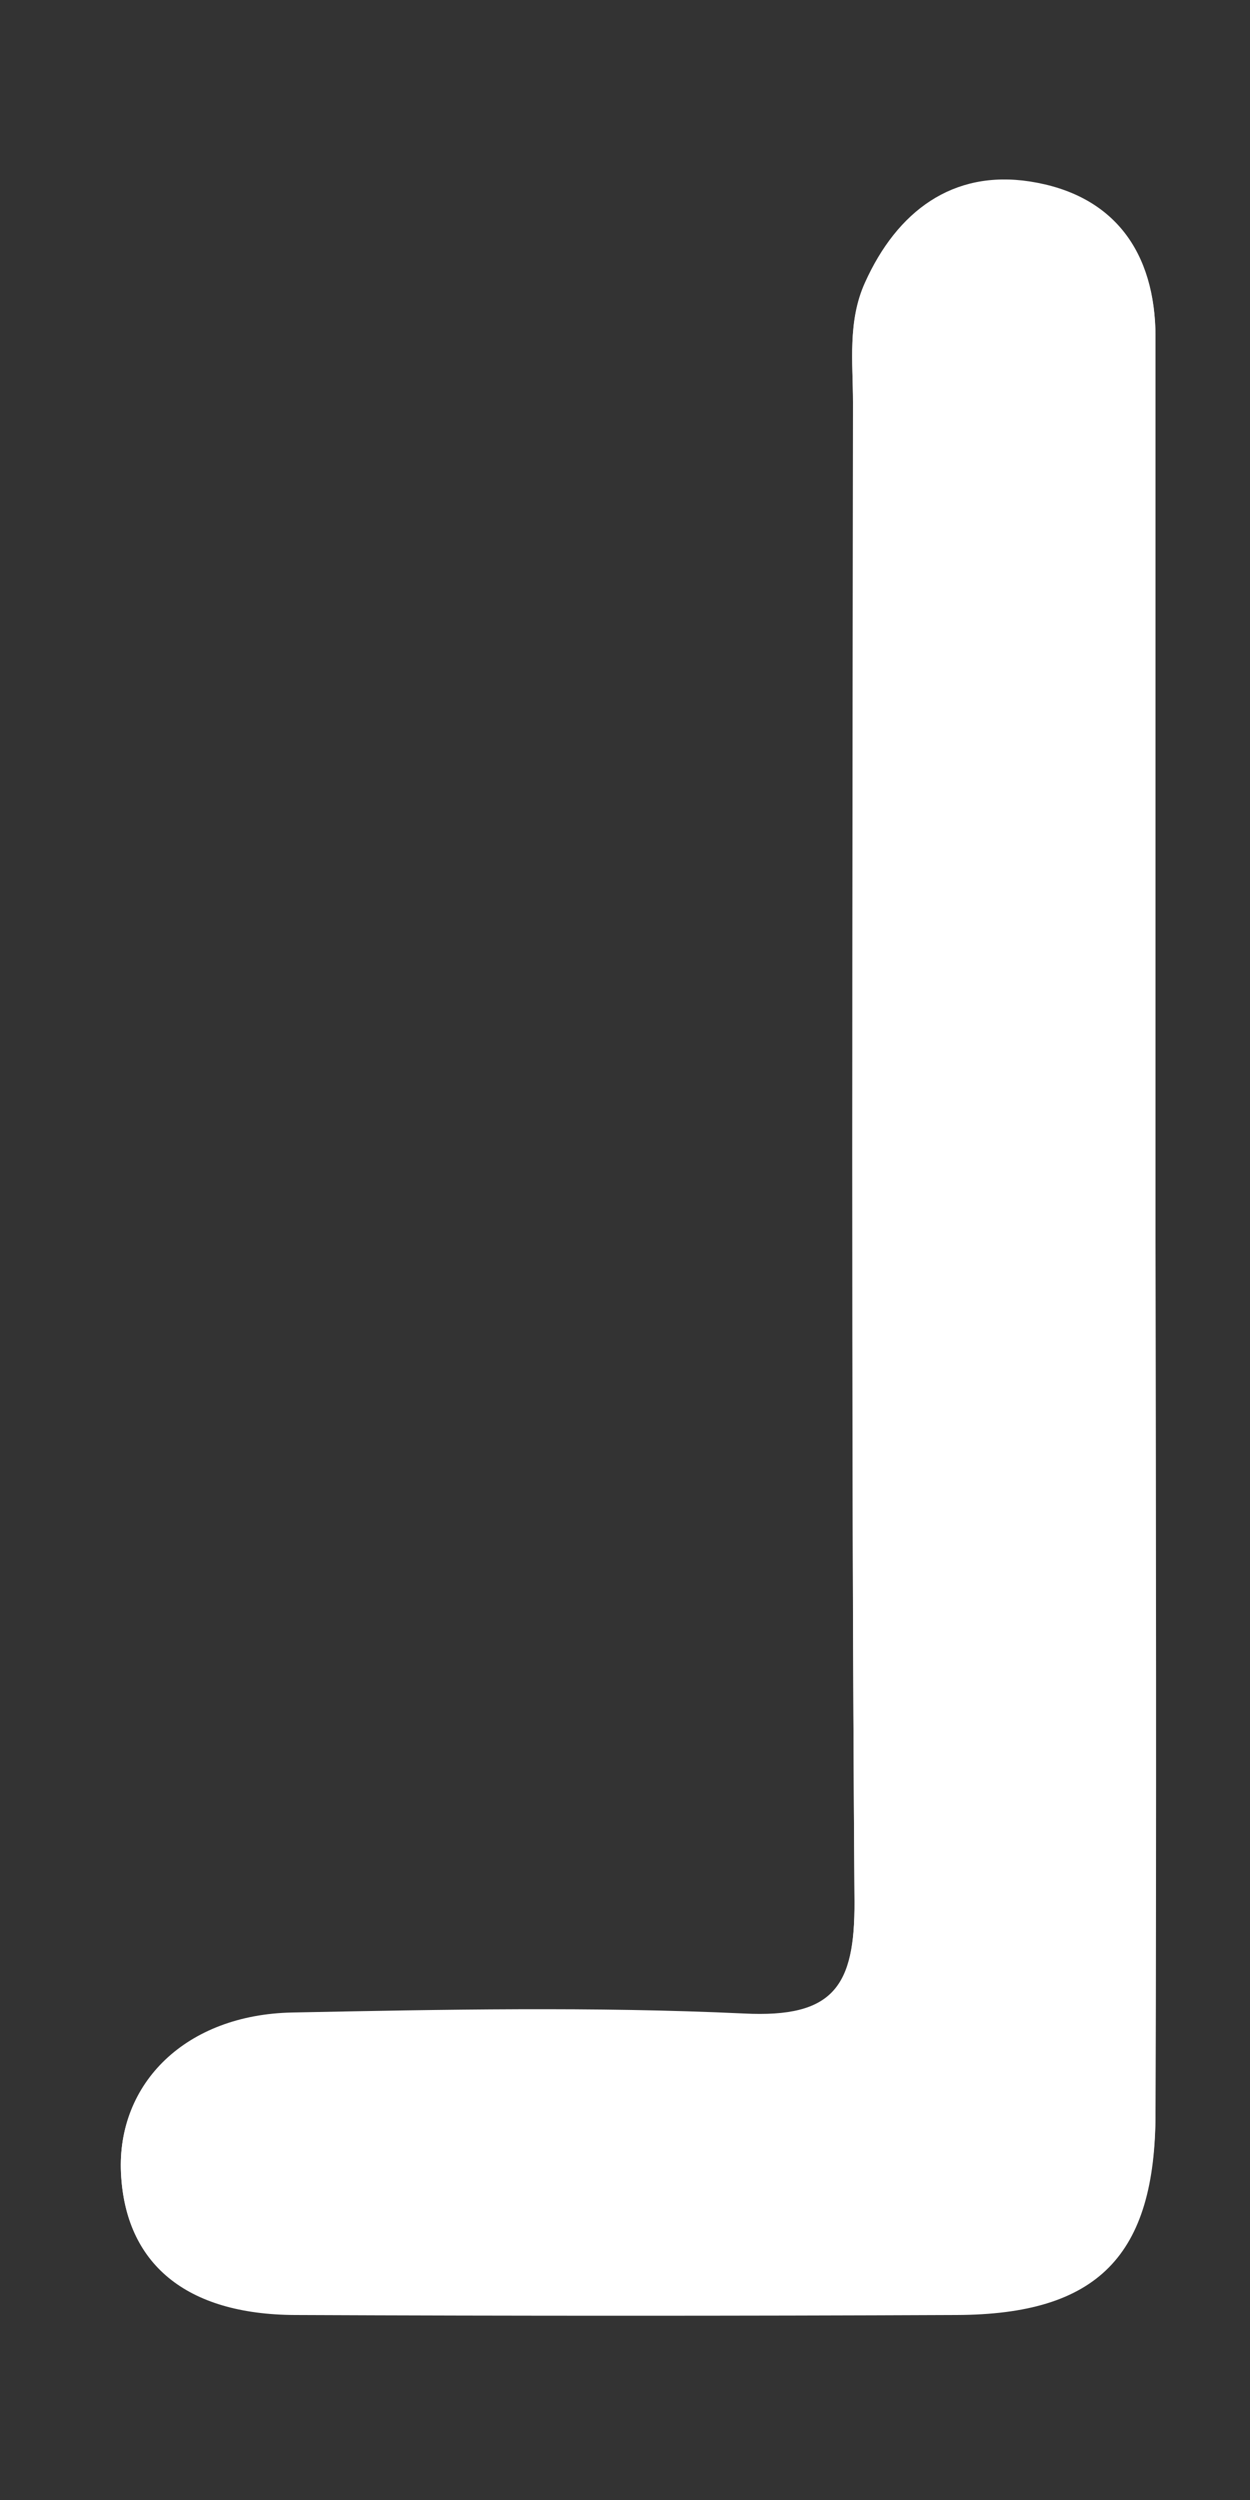
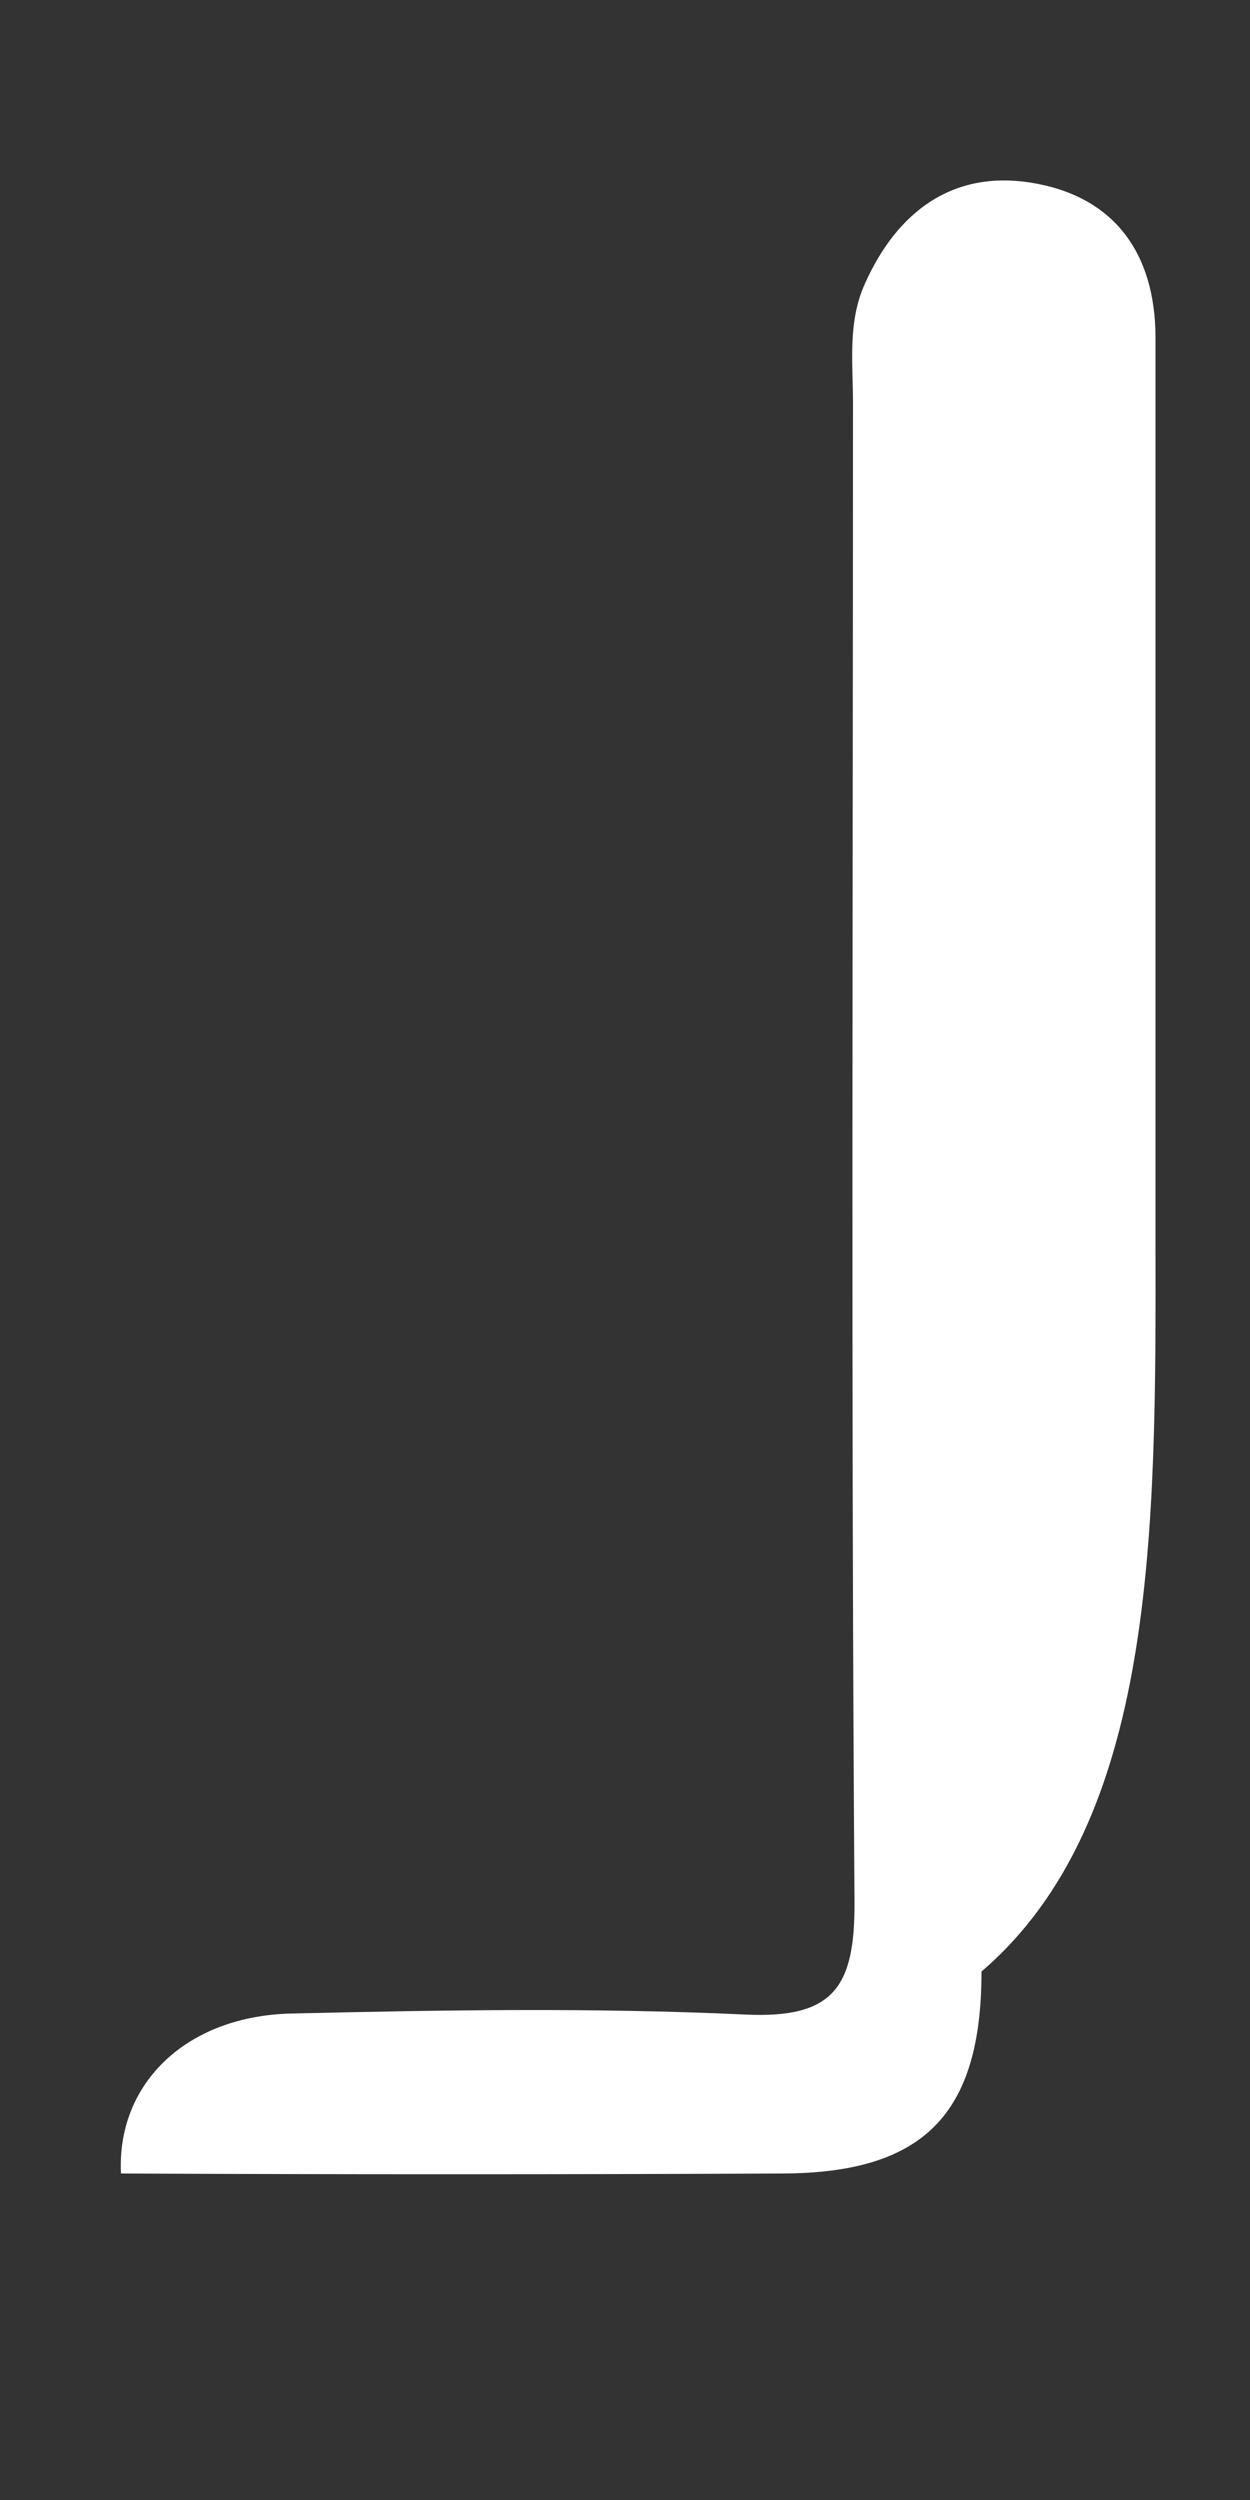
<svg xmlns="http://www.w3.org/2000/svg" version="1.1" id="Layer_1" x="0px" y="0px" viewBox="0 0 250 500" style="enable-background:new 0 0 250 500;" xml:space="preserve">
  <rect x="0" y="0" width="250" height="500" fill="#333333" stroke="none" />
  <style type="text/css">
	.st0{fill:#FFFFFF;}
</style>
  <g>
-     <path class="st0" d="M231.1,248.3c0-60.2,0-120.5,0-180.7c0-17.1-8.4-28.5-25.1-31.1c-15.6-2.4-26.6,5.9-33,20.2   c-3.5,7.7-2.4,15.9-2.4,23.9c0,99.9-0.4,199.9,0.3,299.8c0.1,17.1-4.2,23.4-22.1,22.5c-30.1-1.4-60.2-0.9-90.3-0.2   c-21.3,0.4-35.2,14.1-34.3,32c0.9,18,12.9,28.2,34.8,28.3c44.1,0.2,88.2,0.2,132.3,0c28.2-0.1,39.8-11.8,39.8-40.4   C231.3,364.3,231.2,306.3,231.1,248.3z" />
-     <path class="st0" d="M231.1,248.3c0,58,0.1,116.1,0,174.1c-0.1,28.6-11.6,40.3-39.8,40.4c-44.1,0.2-88.2,0.2-132.3,0   c-22-0.1-34-10.3-34.8-28.3c-0.8-17.9,13-31.6,34.3-32c30.1-0.6,60.3-1.2,90.3,0.2c17.9,0.9,22.2-5.4,22.1-22.5   c-0.7-99.9-0.4-199.8-0.3-299.8c0-8-1.1-16.2,2.4-23.9c6.4-14.2,17.5-22.6,33-20.2c16.7,2.6,25.1,14,25.1,31.1   C231.1,127.8,231.1,188,231.1,248.3z" />
+     <path class="st0" d="M231.1,248.3c0-60.2,0-120.5,0-180.7c0-17.1-8.4-28.5-25.1-31.1c-15.6-2.4-26.6,5.9-33,20.2   c-3.5,7.7-2.4,15.9-2.4,23.9c0,99.9-0.4,199.9,0.3,299.8c0.1,17.1-4.2,23.4-22.1,22.5c-30.1-1.4-60.2-0.9-90.3-0.2   c-21.3,0.4-35.2,14.1-34.3,32c44.1,0.2,88.2,0.2,132.3,0c28.2-0.1,39.8-11.8,39.8-40.4   C231.3,364.3,231.2,306.3,231.1,248.3z" />
  </g>
</svg>